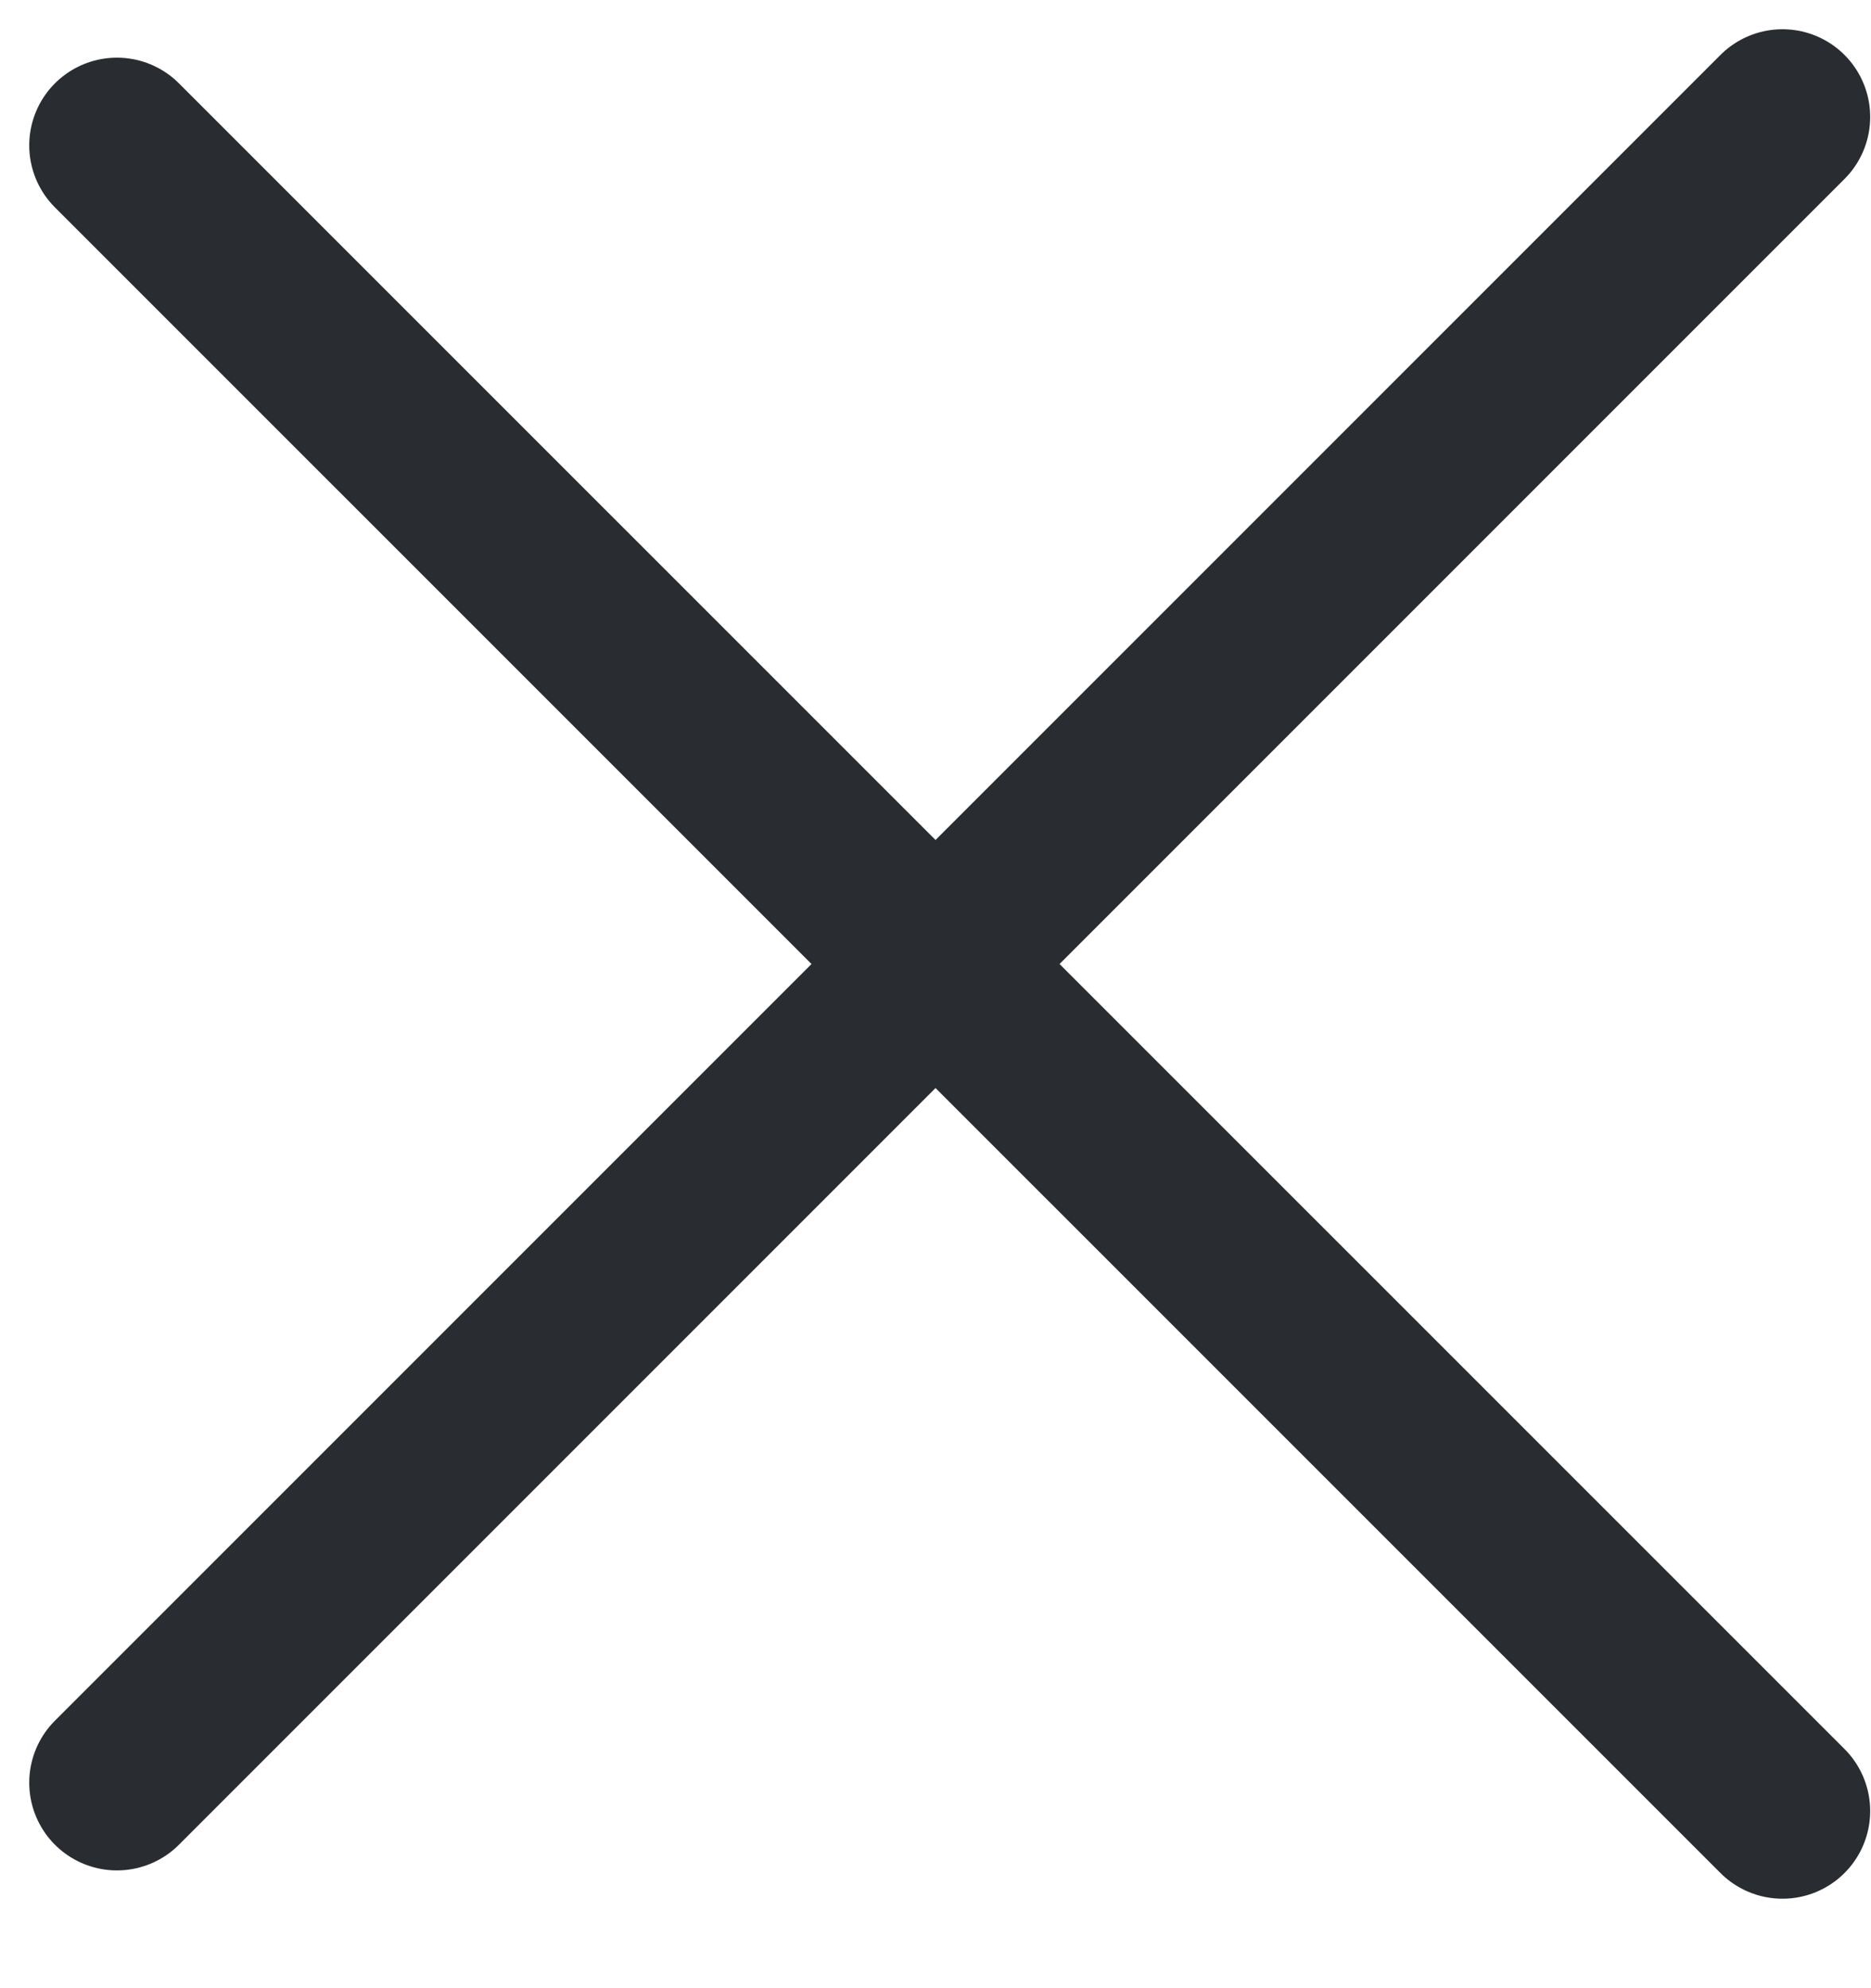
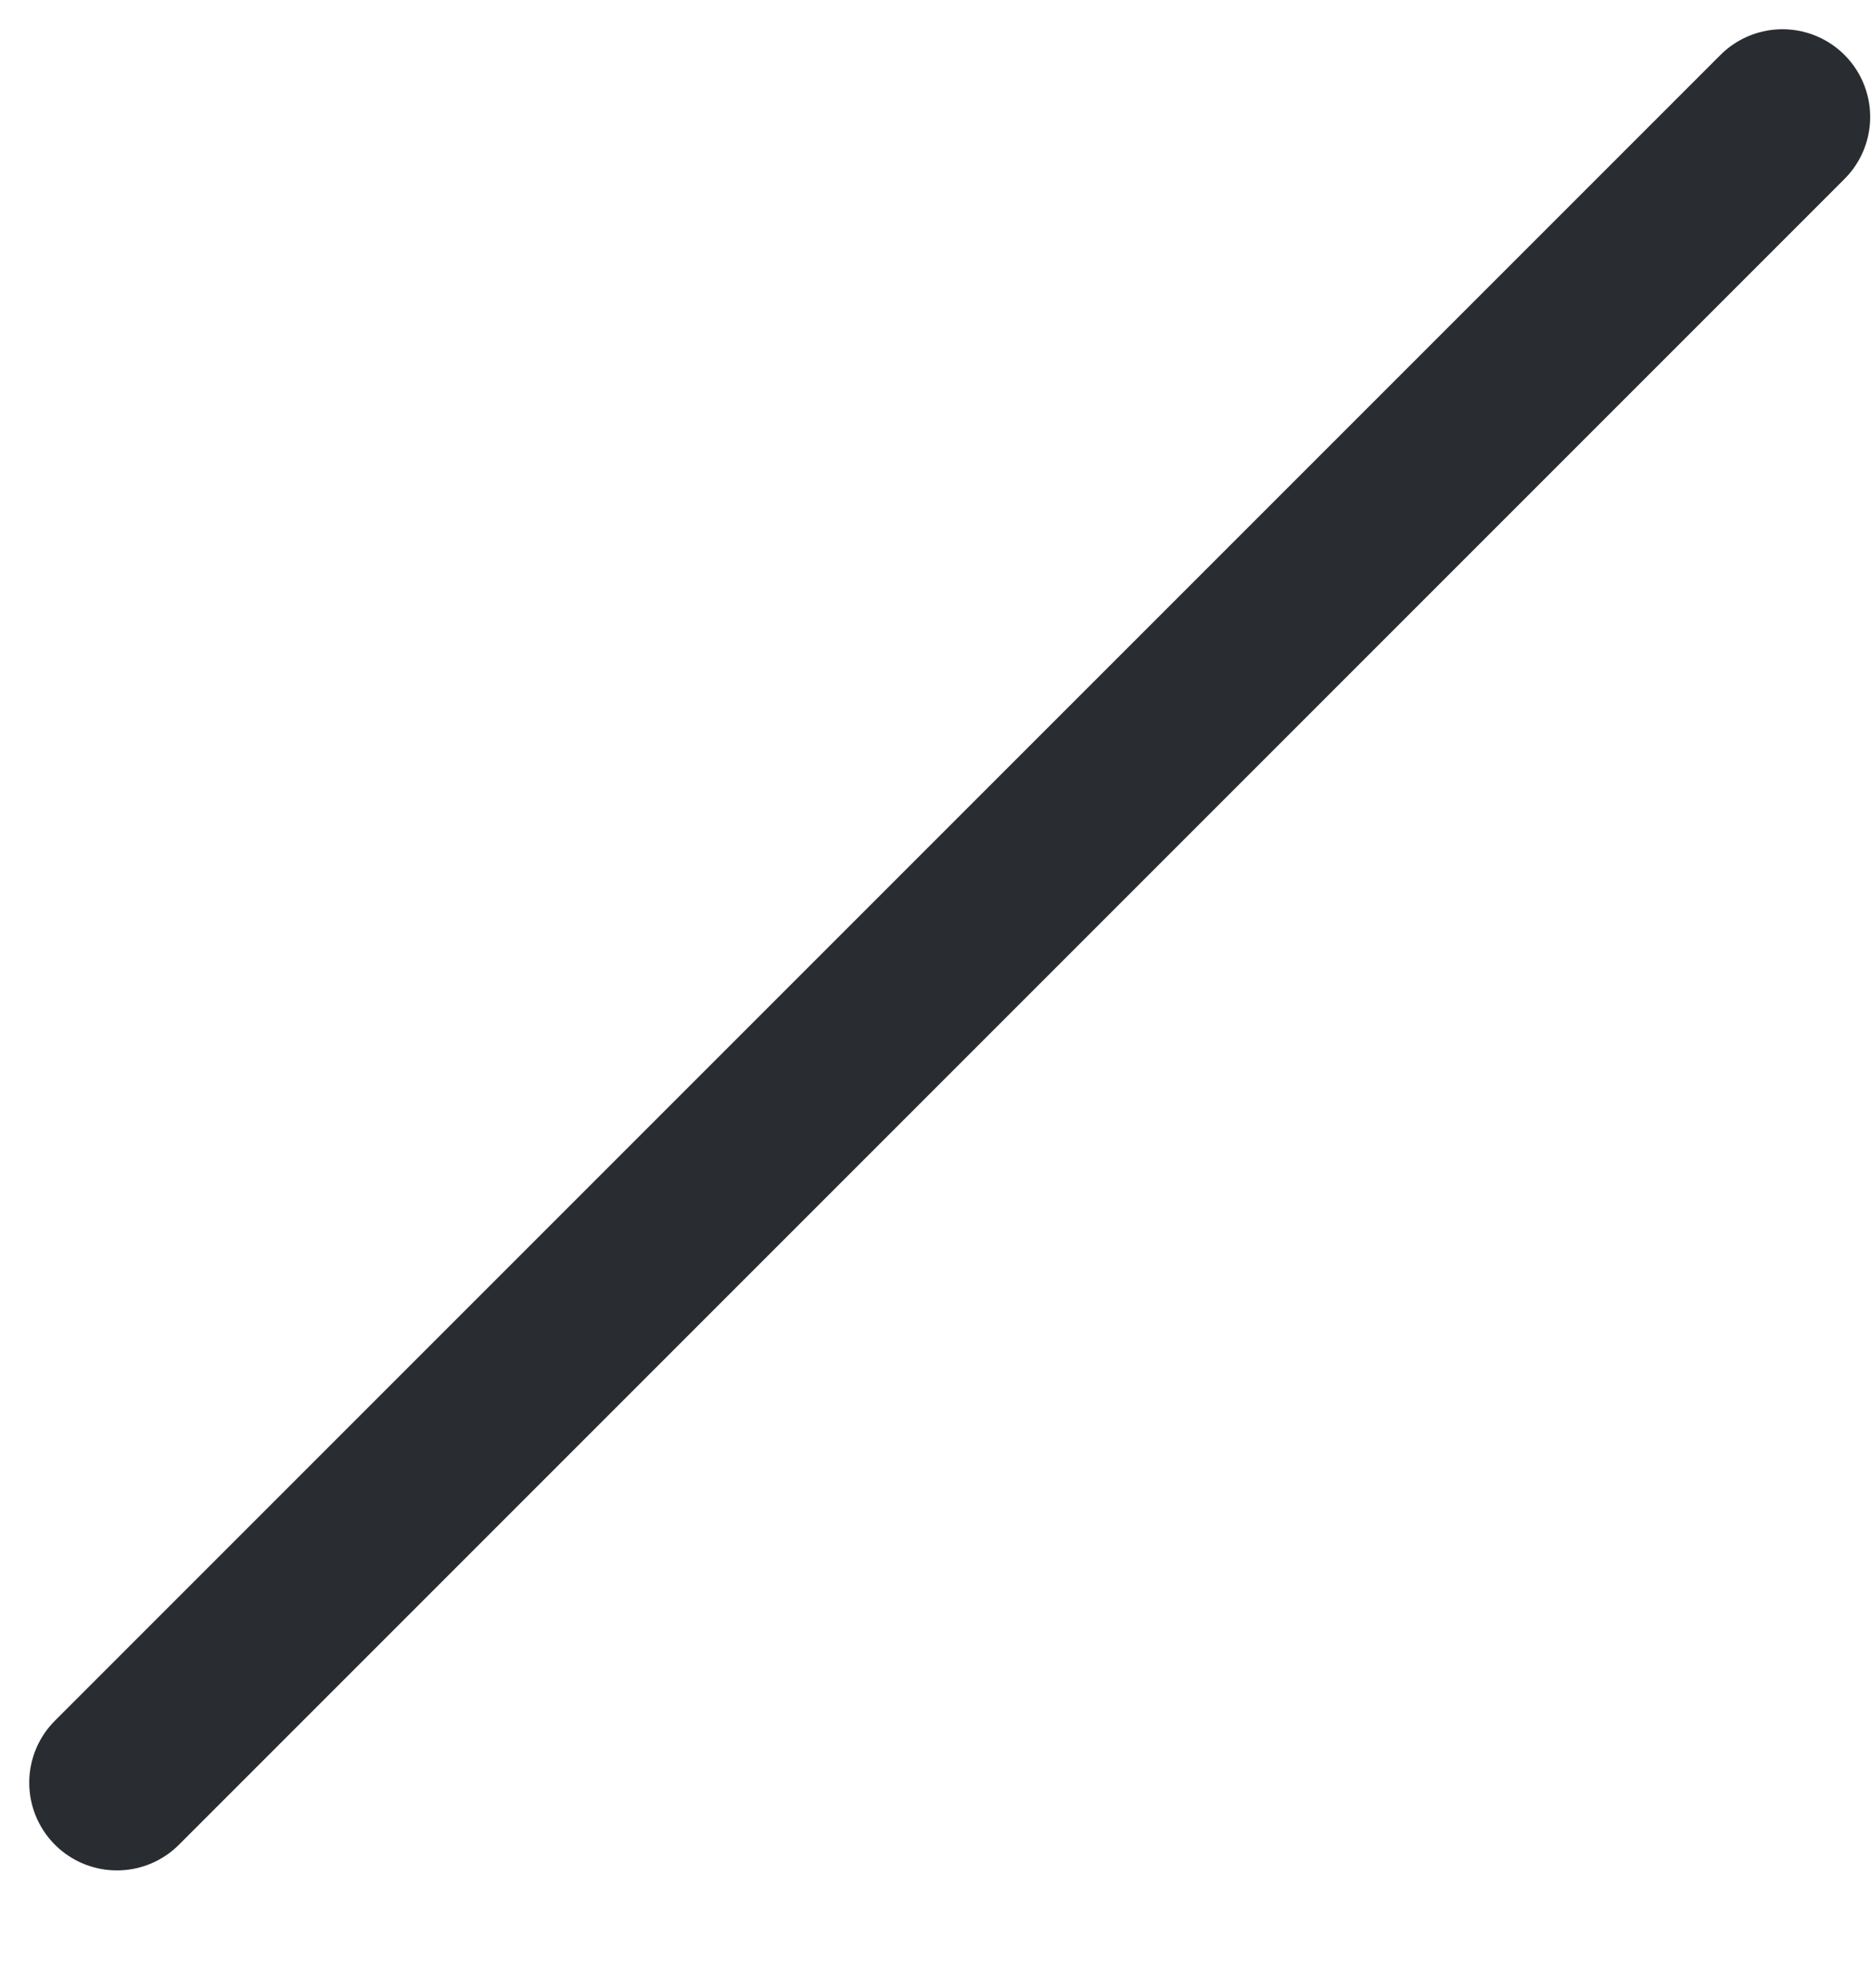
<svg xmlns="http://www.w3.org/2000/svg" width="16" height="17" viewBox="0 0 16 17" fill="none">
-   <path d="M15.243 15.485L1 1.243" stroke="#292D32" stroke-width="1.5" stroke-linecap="round" stroke-linejoin="round" />
  <path d="M1 15.243L15.243 1" stroke="#292D32" stroke-width="1.5" stroke-linecap="round" stroke-linejoin="round" />
</svg>